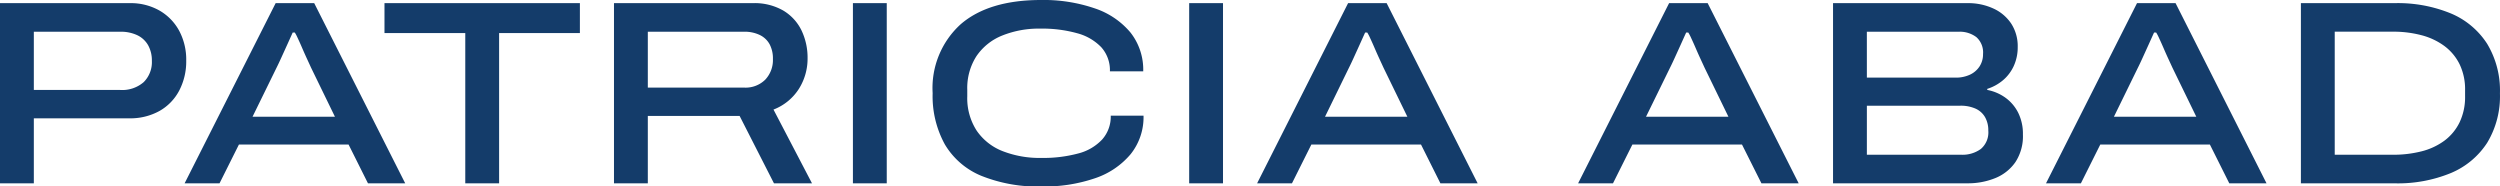
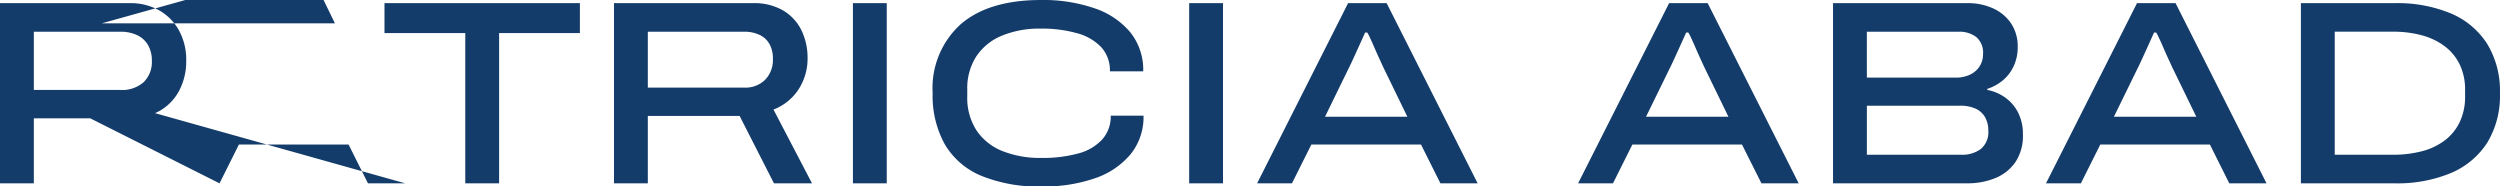
<svg xmlns="http://www.w3.org/2000/svg" width="276.428" height="20.619" viewBox="0 0 276.428 20.619">
-   <path id="Logo1" d="M2.987,25V5.077H17.313a6.436,6.436,0,0,1,3.321.826,5.719,5.719,0,0,1,2.175,2.247,6.781,6.781,0,0,1,.769,3.277,6.951,6.951,0,0,1-.769,3.306A5.544,5.544,0,0,1,20.619,17a6.668,6.668,0,0,1-3.364.812H6.728V25ZM6.728,14.676h9.541a3.606,3.606,0,0,0,2.61-.87,3.117,3.117,0,0,0,.9-2.349,3.446,3.446,0,0,0-.406-1.711,2.716,2.716,0,0,0-1.189-1.116,4.248,4.248,0,0,0-1.914-.392H6.728ZM23.4,25,33.466,5.077h4.263L47.792,25H43.674l-2.146-4.292H29.406L27.26,25Zm7.511-7.366H40.02l-2.639-5.423q-.145-.319-.42-.913t-.551-1.233q-.275-.638-.507-1.131a4.657,4.657,0,0,0-.319-.609h-.232q-.261.58-.609,1.349t-.667,1.465q-.319.7-.522,1.1ZM54.433,25V8.383H45.5V5.077H67.106V8.383H58.174V25Zm16.443,0V5.077H86.217A6.363,6.363,0,0,1,89.6,5.9a5.207,5.207,0,0,1,2.015,2.2,7,7,0,0,1,.667,3.089,6.263,6.263,0,0,1-.942,3.335,5.806,5.806,0,0,1-2.827,2.32L92.771,25H88.566l-3.8-7.453H74.617V25Zm3.741-10.585H85.26a3.086,3.086,0,0,0,2.349-.885,3.169,3.169,0,0,0,.841-2.277,3.36,3.36,0,0,0-.362-1.624A2.442,2.442,0,0,0,87,8.6a3.854,3.854,0,0,0-1.74-.363H74.617ZM97.295,25V5.077h3.741V25Zm20.88.348a16.717,16.717,0,0,1-6.67-1.174,8.409,8.409,0,0,1-4.046-3.48,11.062,11.062,0,0,1-1.349-5.67,9.519,9.519,0,0,1,3.1-7.613q3.1-2.682,8.9-2.683A17.43,17.43,0,0,1,124,5.642a8.765,8.765,0,0,1,3.973,2.668,6.622,6.622,0,0,1,1.421,4.307h-3.683a3.8,3.8,0,0,0-.957-2.668A5.738,5.738,0,0,0,122.076,8.4a14.4,14.4,0,0,0-4.046-.507,10.85,10.85,0,0,0-4.234.768,6.244,6.244,0,0,0-2.842,2.277,6.5,6.5,0,0,0-1.015,3.712v.725a6.605,6.605,0,0,0,1.03,3.785,6.2,6.2,0,0,0,2.871,2.277,11.229,11.229,0,0,0,4.278.754,14.89,14.89,0,0,0,4.089-.493,5.482,5.482,0,0,0,2.654-1.552,3.8,3.8,0,0,0,.942-2.625h3.625a6.535,6.535,0,0,1-1.421,4.249,8.774,8.774,0,0,1-3.944,2.668A17.273,17.273,0,0,1,118.175,25.348Zm16.3-.348V5.077h3.741V25Zm7.511,0L152.047,5.077h4.263L166.373,25h-4.118l-2.146-4.292H147.987L145.841,25Zm7.511-7.366H158.6l-2.639-5.423q-.145-.319-.421-.913t-.551-1.233q-.276-.638-.507-1.131a4.659,4.659,0,0,0-.319-.609h-.232q-.261.58-.609,1.349t-.667,1.465q-.319.7-.522,1.1ZM177.48,25,187.543,5.077h4.263L201.869,25h-4.118L195.6,20.708H183.483L181.337,25Zm7.511-7.366H194.1l-2.639-5.423q-.145-.319-.421-.913t-.551-1.233q-.276-.638-.507-1.131a4.659,4.659,0,0,0-.319-.609h-.232q-.261.58-.609,1.349t-.667,1.465q-.319.7-.522,1.1ZM205.668,25V5.077h14.848a6.628,6.628,0,0,1,2.914.609,4.71,4.71,0,0,1,1.958,1.682,4.586,4.586,0,0,1,.7,2.552,4.958,4.958,0,0,1-.435,2.1A4.52,4.52,0,0,1,224.46,13.6a5.087,5.087,0,0,1-1.74.957v.116a5.069,5.069,0,0,1,2.044.884,4.587,4.587,0,0,1,1.392,1.668,5.255,5.255,0,0,1,.508,2.378,5.218,5.218,0,0,1-.827,3.045,4.961,4.961,0,0,1-2.218,1.769,8,8,0,0,1-3.1.58Zm3.741-3.161h10.44a3.438,3.438,0,0,0,2.161-.638,2.4,2.4,0,0,0,.826-2.03,2.922,2.922,0,0,0-.363-1.493,2.292,2.292,0,0,0-1.058-.942,4.017,4.017,0,0,0-1.682-.319H209.409Zm0-8.526h9.8a3.691,3.691,0,0,0,1.581-.319,2.545,2.545,0,0,0,1.073-.913,2.447,2.447,0,0,0,.391-1.378,2.258,2.258,0,0,0-.74-1.87,3.031,3.031,0,0,0-1.957-.595h-10.15ZM229.216,25,239.279,5.077h4.263L253.6,25h-4.118l-2.146-4.292H235.219L233.073,25Zm7.511-7.366h9.106l-2.639-5.423q-.145-.319-.421-.913t-.551-1.233q-.276-.638-.507-1.131a4.659,4.659,0,0,0-.319-.609h-.232q-.261.58-.609,1.349t-.667,1.465q-.319.7-.522,1.1ZM257.4,25V5.077h10.353a15.419,15.419,0,0,1,6.25,1.146,8.809,8.809,0,0,1,4,3.364,10.013,10.013,0,0,1,1.406,5.467,9.939,9.939,0,0,1-1.406,5.452,8.84,8.84,0,0,1-4,3.349A15.419,15.419,0,0,1,267.757,25Zm3.741-3.161h6.438a12.54,12.54,0,0,0,3.161-.377,7.228,7.228,0,0,0,2.523-1.174,5.553,5.553,0,0,0,1.682-2.03,6.441,6.441,0,0,0,.609-2.885V14.7a6.348,6.348,0,0,0-.609-2.871,5.585,5.585,0,0,0-1.682-2.016,7.426,7.426,0,0,0-2.523-1.189,12.1,12.1,0,0,0-3.161-.392h-6.438Z" transform="translate(-2.987 -4.729)" fill="#143c6a" />
+   <path id="Logo1" d="M2.987,25V5.077H17.313a6.436,6.436,0,0,1,3.321.826,5.719,5.719,0,0,1,2.175,2.247,6.781,6.781,0,0,1,.769,3.277,6.951,6.951,0,0,1-.769,3.306A5.544,5.544,0,0,1,20.619,17a6.668,6.668,0,0,1-3.364.812H6.728V25ZM6.728,14.676h9.541a3.606,3.606,0,0,0,2.61-.87,3.117,3.117,0,0,0,.9-2.349,3.446,3.446,0,0,0-.406-1.711,2.716,2.716,0,0,0-1.189-1.116,4.248,4.248,0,0,0-1.914-.392H6.728Zh4.263L47.792,25H43.674l-2.146-4.292H29.406L27.26,25Zm7.511-7.366H40.02l-2.639-5.423q-.145-.319-.42-.913t-.551-1.233q-.275-.638-.507-1.131a4.657,4.657,0,0,0-.319-.609h-.232q-.261.58-.609,1.349t-.667,1.465q-.319.7-.522,1.1ZM54.433,25V8.383H45.5V5.077H67.106V8.383H58.174V25Zm16.443,0V5.077H86.217A6.363,6.363,0,0,1,89.6,5.9a5.207,5.207,0,0,1,2.015,2.2,7,7,0,0,1,.667,3.089,6.263,6.263,0,0,1-.942,3.335,5.806,5.806,0,0,1-2.827,2.32L92.771,25H88.566l-3.8-7.453H74.617V25Zm3.741-10.585H85.26a3.086,3.086,0,0,0,2.349-.885,3.169,3.169,0,0,0,.841-2.277,3.36,3.36,0,0,0-.362-1.624A2.442,2.442,0,0,0,87,8.6a3.854,3.854,0,0,0-1.74-.363H74.617ZM97.295,25V5.077h3.741V25Zm20.88.348a16.717,16.717,0,0,1-6.67-1.174,8.409,8.409,0,0,1-4.046-3.48,11.062,11.062,0,0,1-1.349-5.67,9.519,9.519,0,0,1,3.1-7.613q3.1-2.682,8.9-2.683A17.43,17.43,0,0,1,124,5.642a8.765,8.765,0,0,1,3.973,2.668,6.622,6.622,0,0,1,1.421,4.307h-3.683a3.8,3.8,0,0,0-.957-2.668A5.738,5.738,0,0,0,122.076,8.4a14.4,14.4,0,0,0-4.046-.507,10.85,10.85,0,0,0-4.234.768,6.244,6.244,0,0,0-2.842,2.277,6.5,6.5,0,0,0-1.015,3.712v.725a6.605,6.605,0,0,0,1.03,3.785,6.2,6.2,0,0,0,2.871,2.277,11.229,11.229,0,0,0,4.278.754,14.89,14.89,0,0,0,4.089-.493,5.482,5.482,0,0,0,2.654-1.552,3.8,3.8,0,0,0,.942-2.625h3.625a6.535,6.535,0,0,1-1.421,4.249,8.774,8.774,0,0,1-3.944,2.668A17.273,17.273,0,0,1,118.175,25.348Zm16.3-.348V5.077h3.741V25Zm7.511,0L152.047,5.077h4.263L166.373,25h-4.118l-2.146-4.292H147.987L145.841,25Zm7.511-7.366H158.6l-2.639-5.423q-.145-.319-.421-.913t-.551-1.233q-.276-.638-.507-1.131a4.659,4.659,0,0,0-.319-.609h-.232q-.261.58-.609,1.349t-.667,1.465q-.319.7-.522,1.1ZM177.48,25,187.543,5.077h4.263L201.869,25h-4.118L195.6,20.708H183.483L181.337,25Zm7.511-7.366H194.1l-2.639-5.423q-.145-.319-.421-.913t-.551-1.233q-.276-.638-.507-1.131a4.659,4.659,0,0,0-.319-.609h-.232q-.261.58-.609,1.349t-.667,1.465q-.319.7-.522,1.1ZM205.668,25V5.077h14.848a6.628,6.628,0,0,1,2.914.609,4.71,4.71,0,0,1,1.958,1.682,4.586,4.586,0,0,1,.7,2.552,4.958,4.958,0,0,1-.435,2.1A4.52,4.52,0,0,1,224.46,13.6a5.087,5.087,0,0,1-1.74.957v.116a5.069,5.069,0,0,1,2.044.884,4.587,4.587,0,0,1,1.392,1.668,5.255,5.255,0,0,1,.508,2.378,5.218,5.218,0,0,1-.827,3.045,4.961,4.961,0,0,1-2.218,1.769,8,8,0,0,1-3.1.58Zm3.741-3.161h10.44a3.438,3.438,0,0,0,2.161-.638,2.4,2.4,0,0,0,.826-2.03,2.922,2.922,0,0,0-.363-1.493,2.292,2.292,0,0,0-1.058-.942,4.017,4.017,0,0,0-1.682-.319H209.409Zm0-8.526h9.8a3.691,3.691,0,0,0,1.581-.319,2.545,2.545,0,0,0,1.073-.913,2.447,2.447,0,0,0,.391-1.378,2.258,2.258,0,0,0-.74-1.87,3.031,3.031,0,0,0-1.957-.595h-10.15ZM229.216,25,239.279,5.077h4.263L253.6,25h-4.118l-2.146-4.292H235.219L233.073,25Zm7.511-7.366h9.106l-2.639-5.423q-.145-.319-.421-.913t-.551-1.233q-.276-.638-.507-1.131a4.659,4.659,0,0,0-.319-.609h-.232q-.261.58-.609,1.349t-.667,1.465q-.319.7-.522,1.1ZM257.4,25V5.077h10.353a15.419,15.419,0,0,1,6.25,1.146,8.809,8.809,0,0,1,4,3.364,10.013,10.013,0,0,1,1.406,5.467,9.939,9.939,0,0,1-1.406,5.452,8.84,8.84,0,0,1-4,3.349A15.419,15.419,0,0,1,267.757,25Zm3.741-3.161h6.438a12.54,12.54,0,0,0,3.161-.377,7.228,7.228,0,0,0,2.523-1.174,5.553,5.553,0,0,0,1.682-2.03,6.441,6.441,0,0,0,.609-2.885V14.7a6.348,6.348,0,0,0-.609-2.871,5.585,5.585,0,0,0-1.682-2.016,7.426,7.426,0,0,0-2.523-1.189,12.1,12.1,0,0,0-3.161-.392h-6.438Z" transform="translate(-2.987 -4.729)" fill="#143c6a" />
</svg>